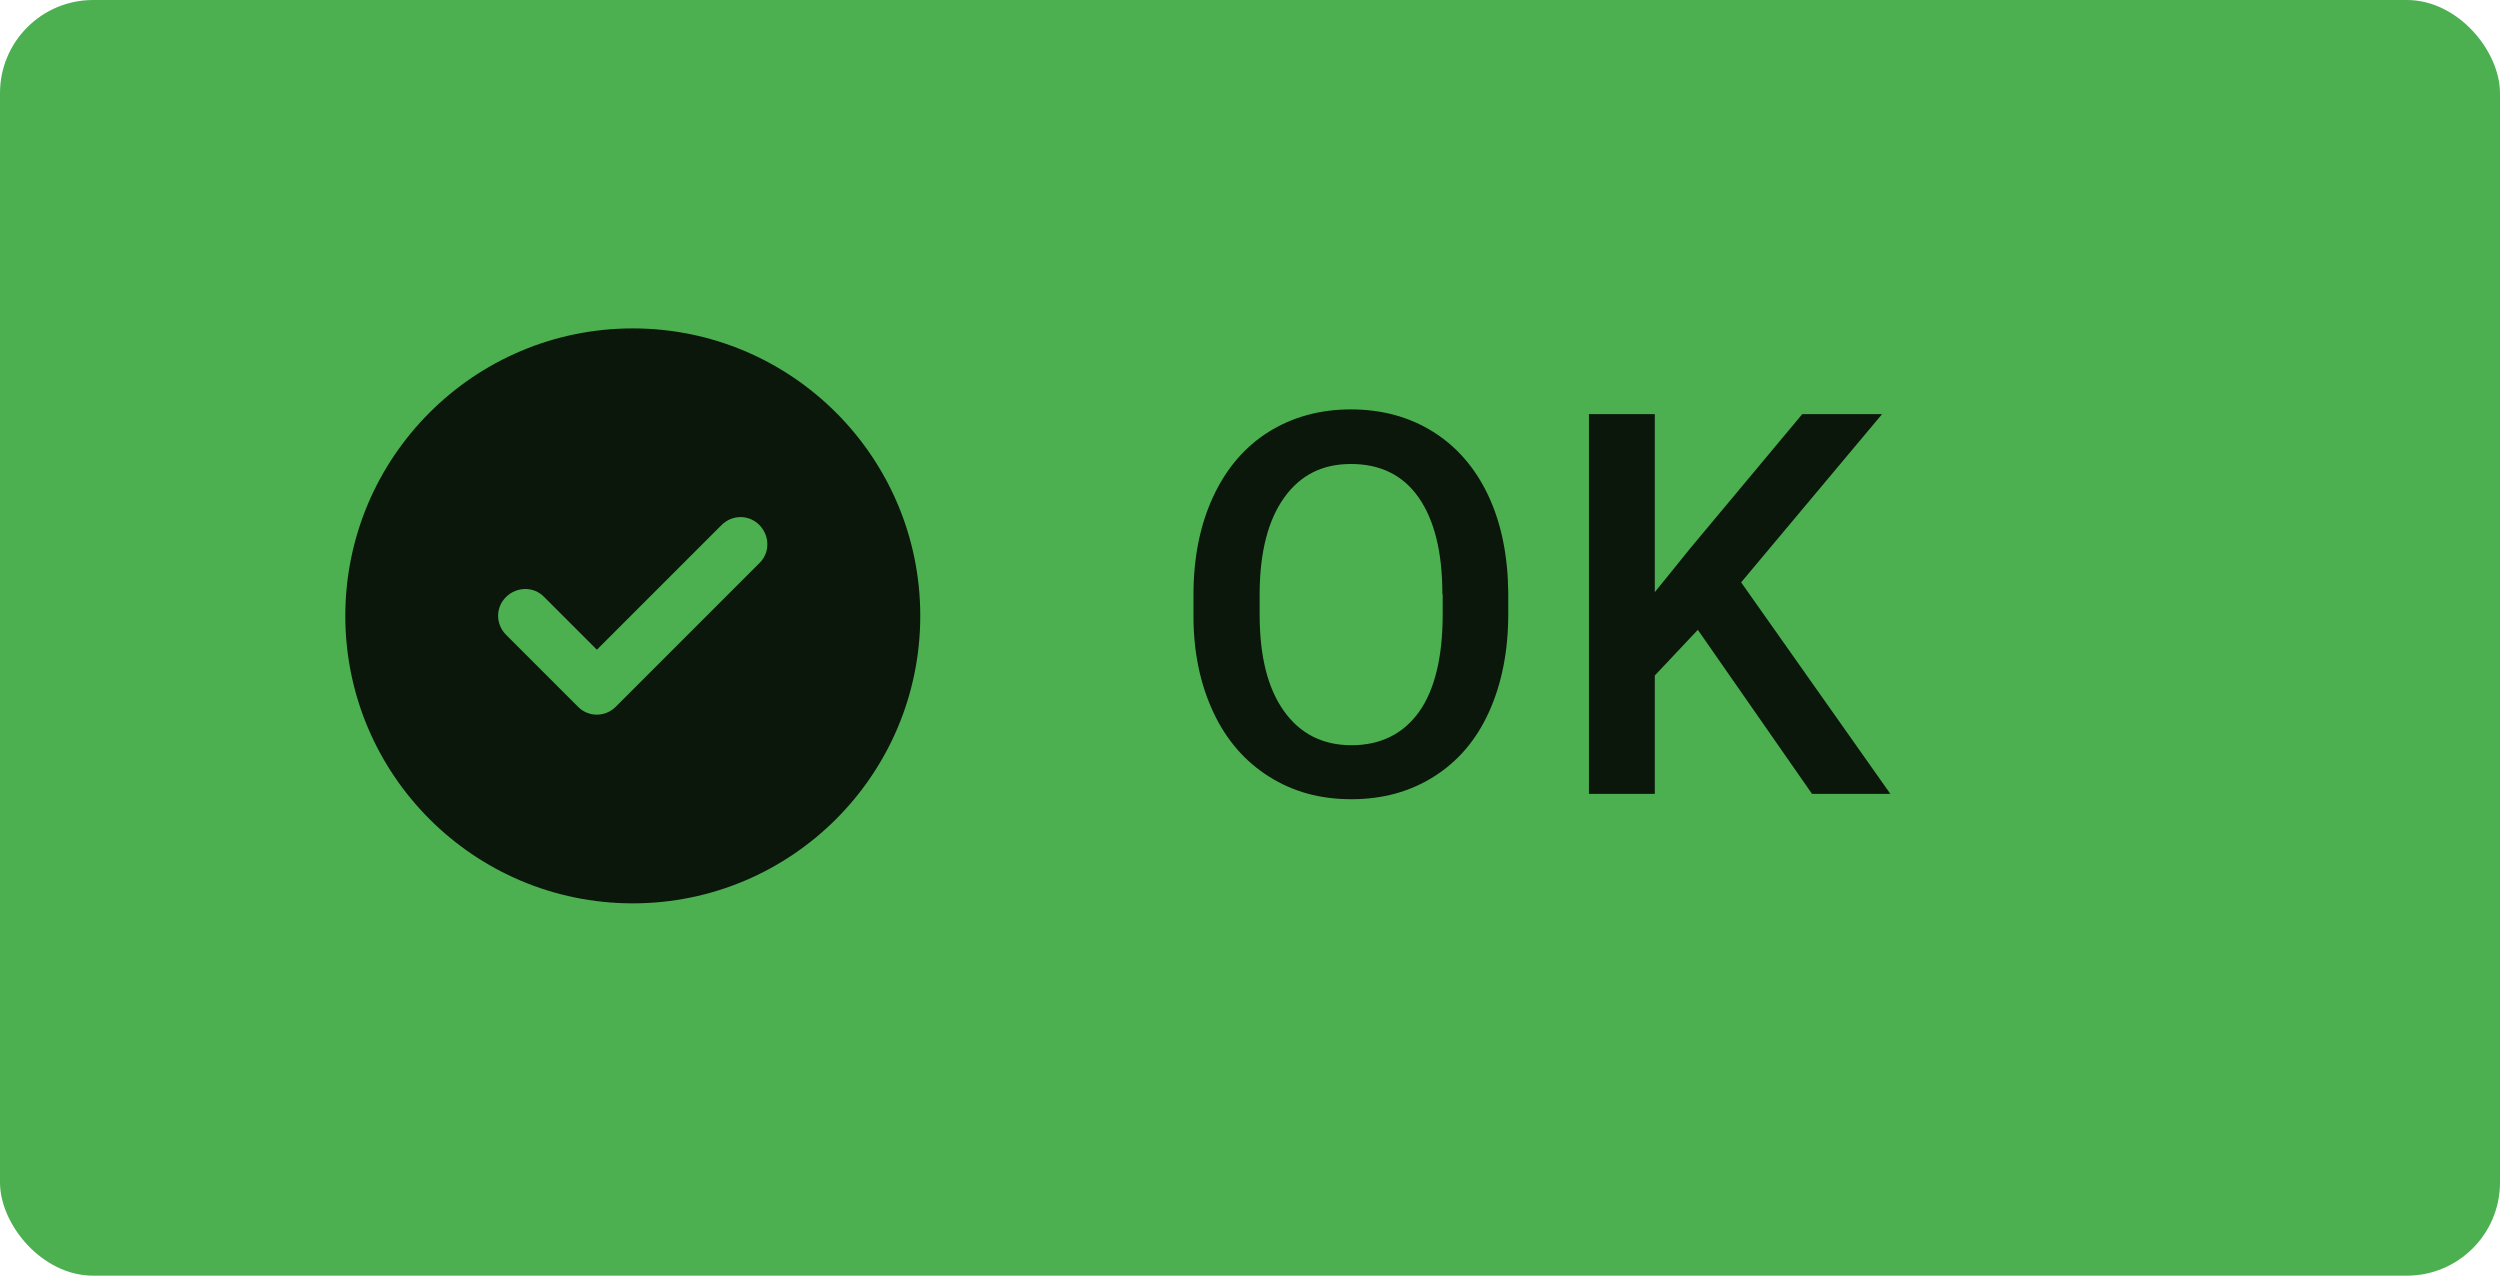
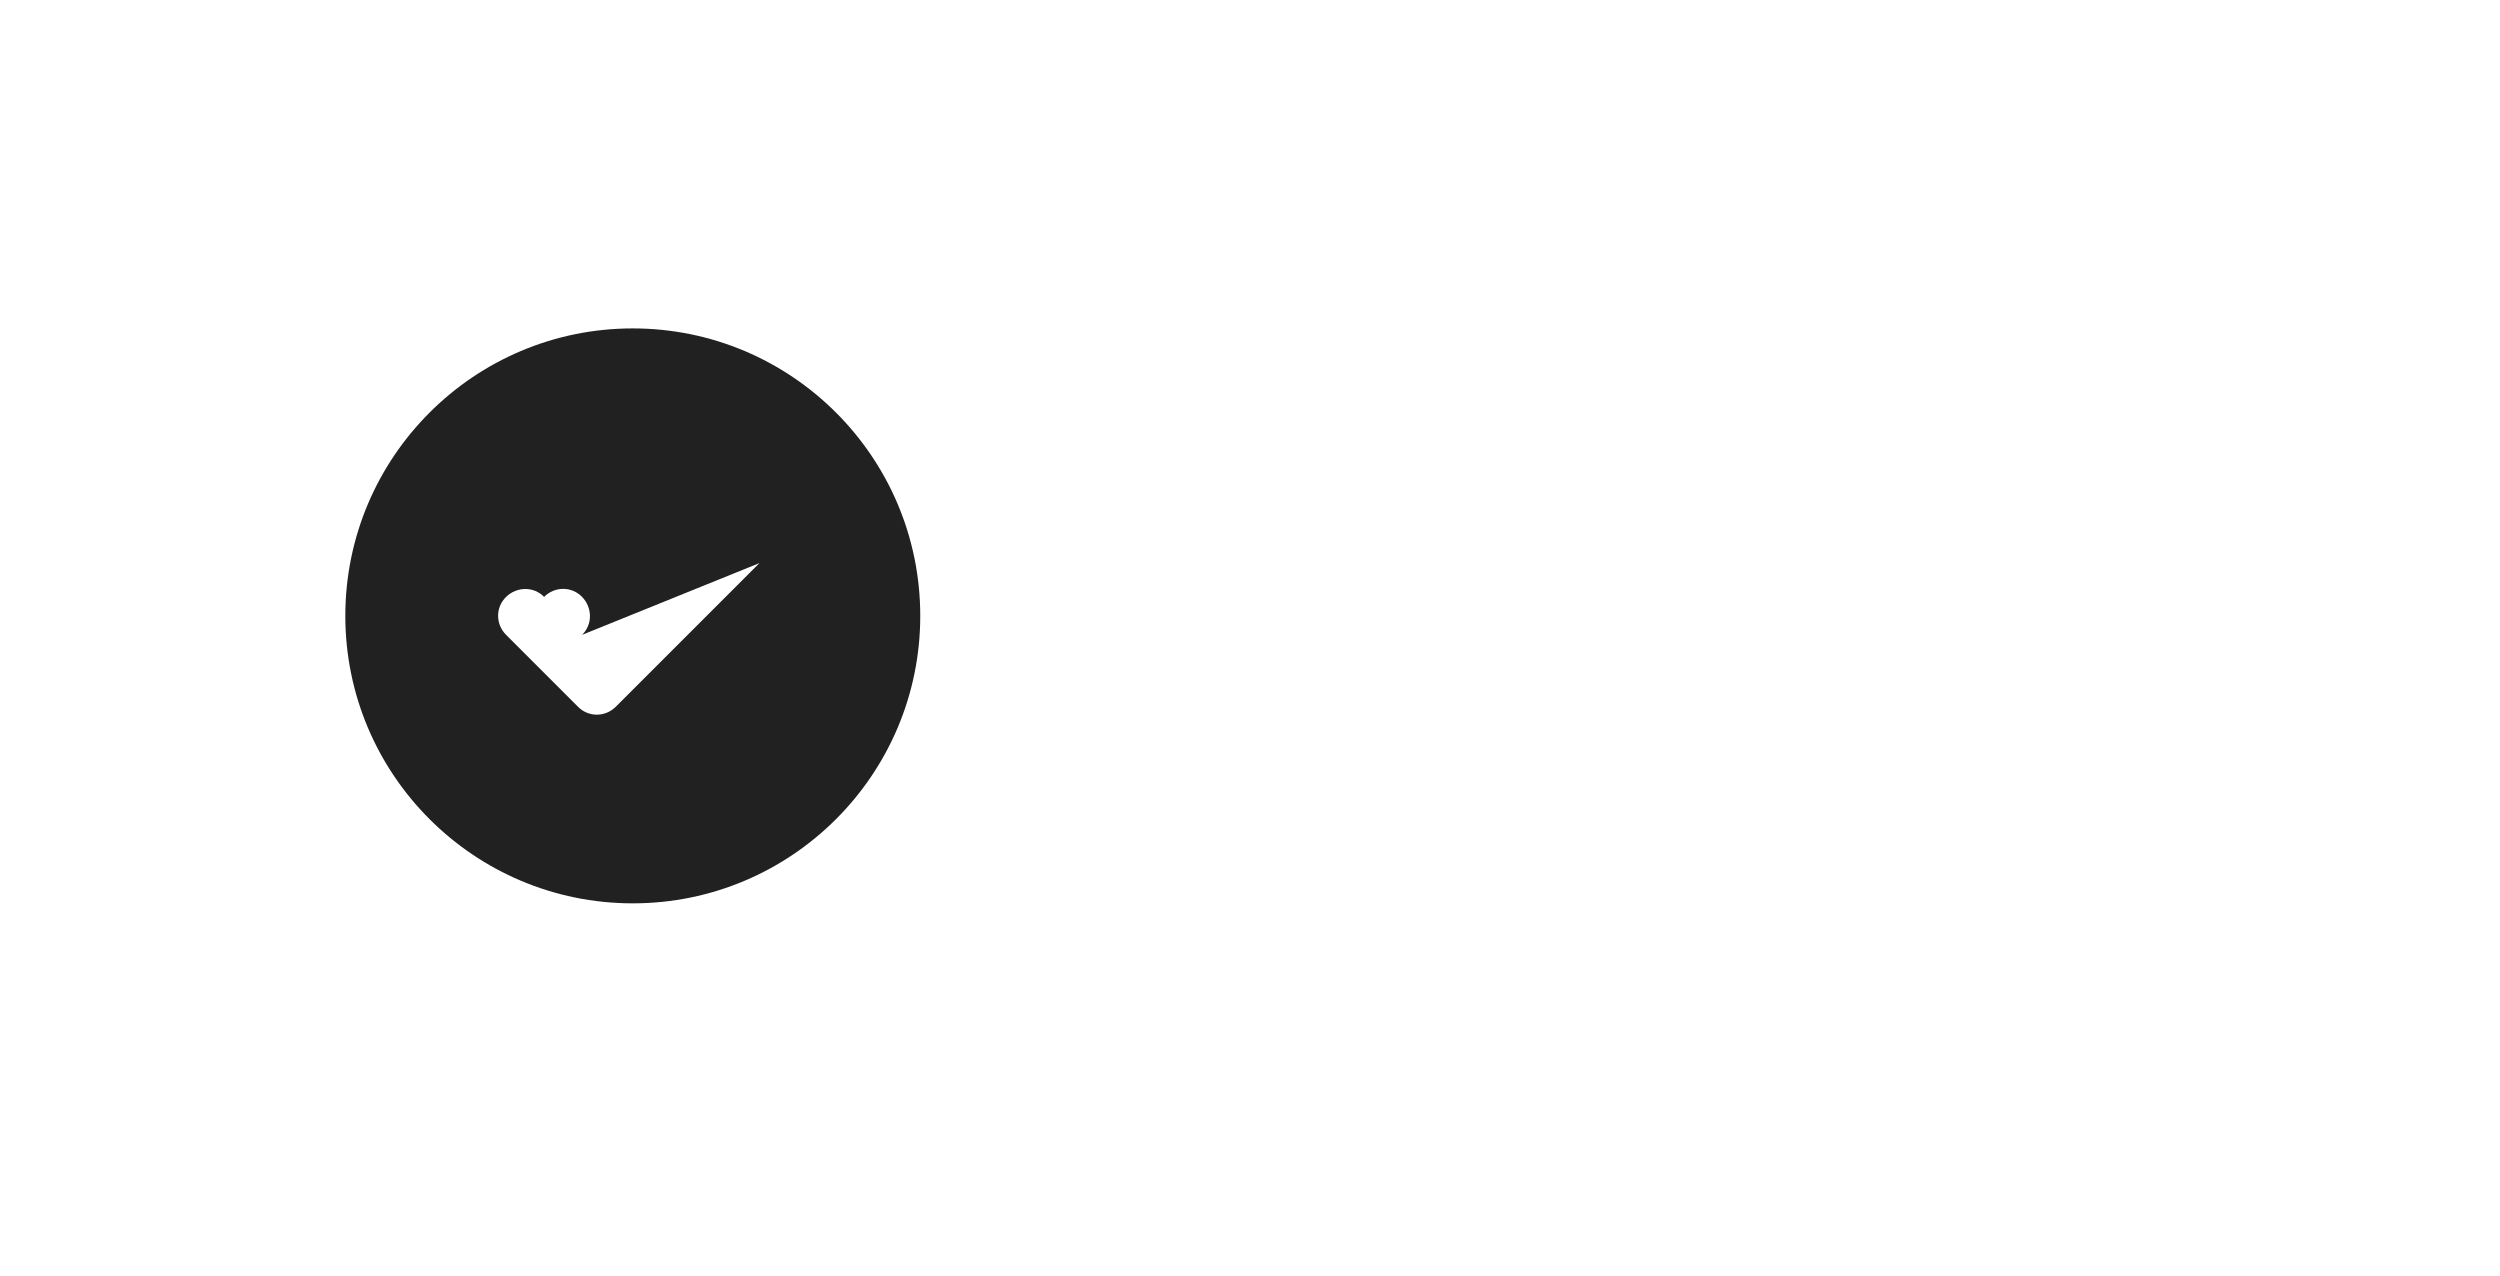
<svg xmlns="http://www.w3.org/2000/svg" id="Lager_1" viewBox="0 0 84.27 43">
  <defs>
    <style>.cls-1,.cls-2{opacity:.87;}.cls-1,.cls-3,.cls-4{stroke-width:0px;}.cls-4{fill:#4caf50;}</style>
  </defs>
-   <rect class="cls-4" x="0" y="0" width="84.27" height="43" rx="3.14" ry="3.14" />
  <g class="cls-2">
-     <path class="cls-3" d="M50.84,20.7c0,1.25-.22,2.35-.65,3.3s-1.05,1.67-1.86,2.18-1.73.76-2.78.76-1.96-.25-2.77-.76-1.44-1.23-1.88-2.17-.67-2.02-.67-3.24v-.72c0-1.25.22-2.35.66-3.3s1.07-1.69,1.87-2.19,1.73-.76,2.77-.76,1.97.25,2.77.75,1.43,1.22,1.87,2.16.66,2.04.67,3.28v.71ZM48.62,20.03c0-1.42-.27-2.5-.8-3.26s-1.3-1.13-2.28-1.13-1.71.38-2.25,1.13-.82,1.82-.83,3.2v.74c0,1.41.27,2.49.82,3.26s1.31,1.15,2.28,1.15,1.74-.38,2.27-1.12.8-1.85.8-3.29v-.67Z" />
-     <path class="cls-3" d="M57.23,21.23l-1.45,1.54v3.99h-2.22v-12.8h2.22v6l1.23-1.52,3.74-4.48h2.69l-4.75,5.67,5.03,7.13h-2.64l-3.85-5.53Z" />
-   </g>
-   <path class="cls-1" d="M21.33,30.45c5.35,0,9.69-4.34,9.69-9.69s-4.34-9.69-9.69-9.69-9.69,4.34-9.69,9.69,4.34,9.69,9.69,9.69ZM25.6,18.98l-4.84,4.84c-.36.36-.93.36-1.28,0l-2.42-2.42c-.36-.36-.36-.93,0-1.28s.93-.36,1.28,0l1.78,1.78,4.2-4.2c.36-.36.93-.36,1.28,0s.36.93,0,1.28h0Z" />
+     </g>
+   <path class="cls-1" d="M21.33,30.45c5.35,0,9.69-4.34,9.69-9.69s-4.34-9.69-9.69-9.69-9.69,4.34-9.69,9.69,4.34,9.69,9.69,9.69ZM25.6,18.98l-4.84,4.84c-.36.36-.93.36-1.28,0l-2.42-2.42c-.36-.36-.36-.93,0-1.28s.93-.36,1.28,0c.36-.36.93-.36,1.28,0s.36.93,0,1.28h0Z" />
</svg>